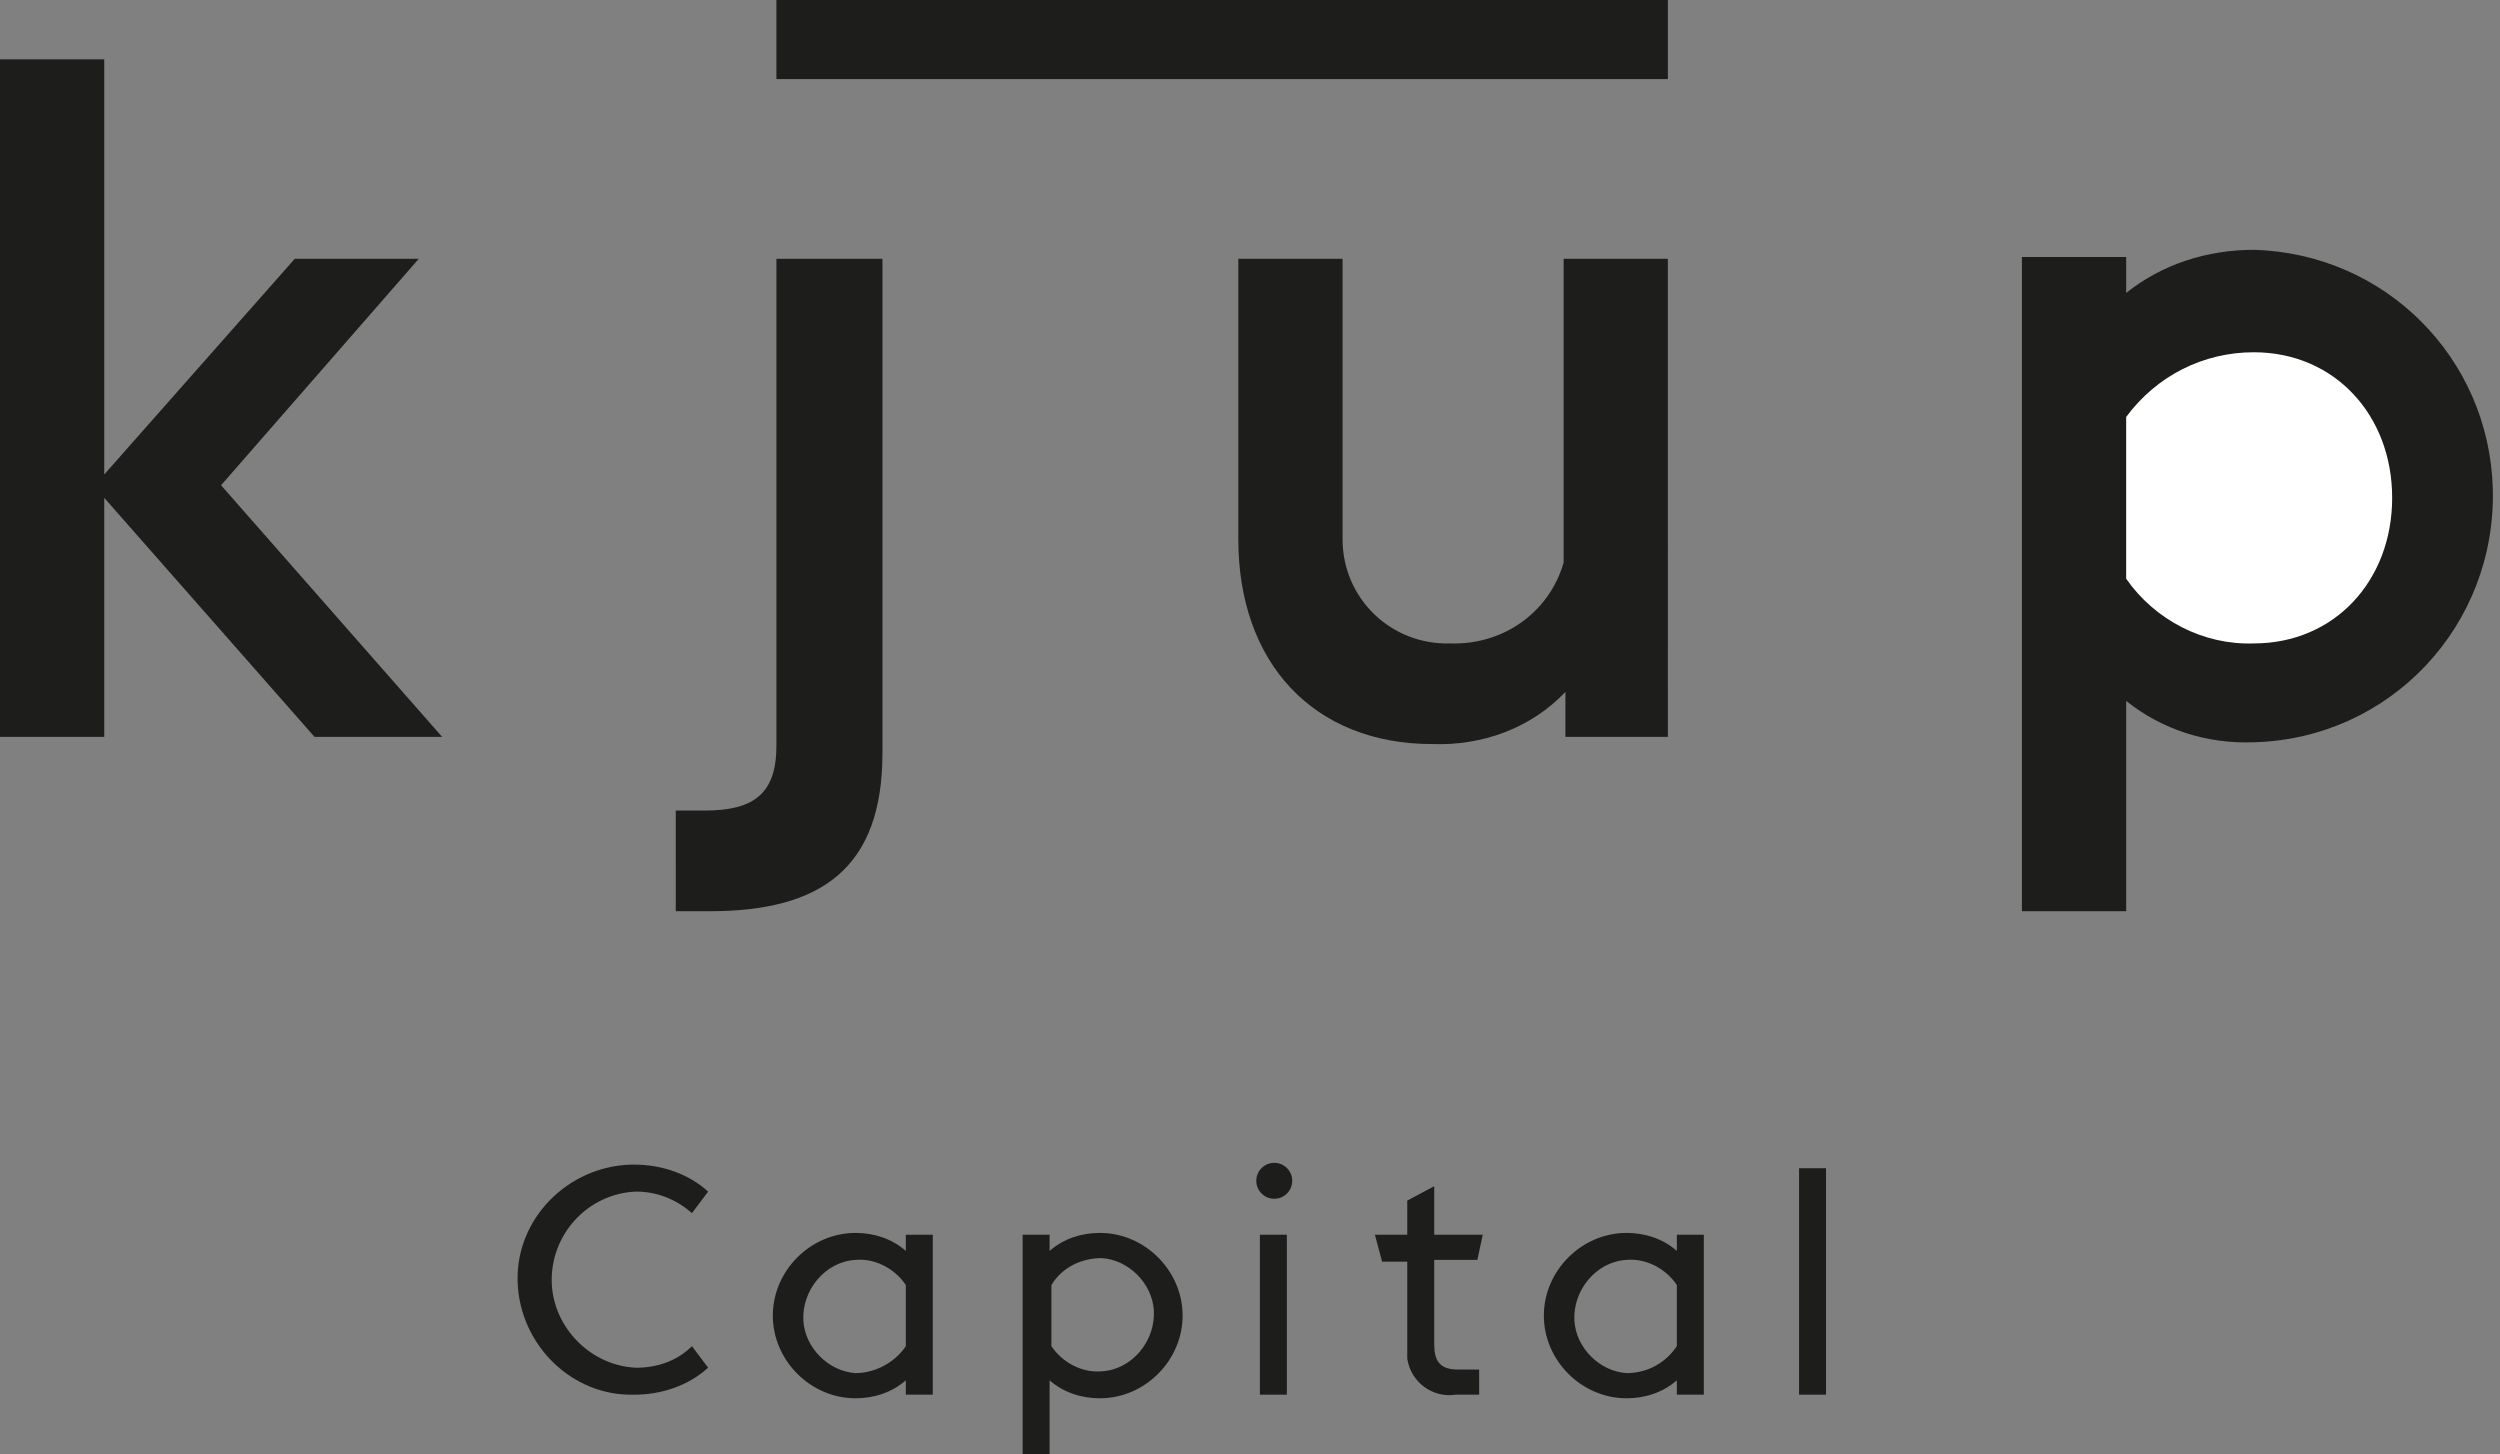
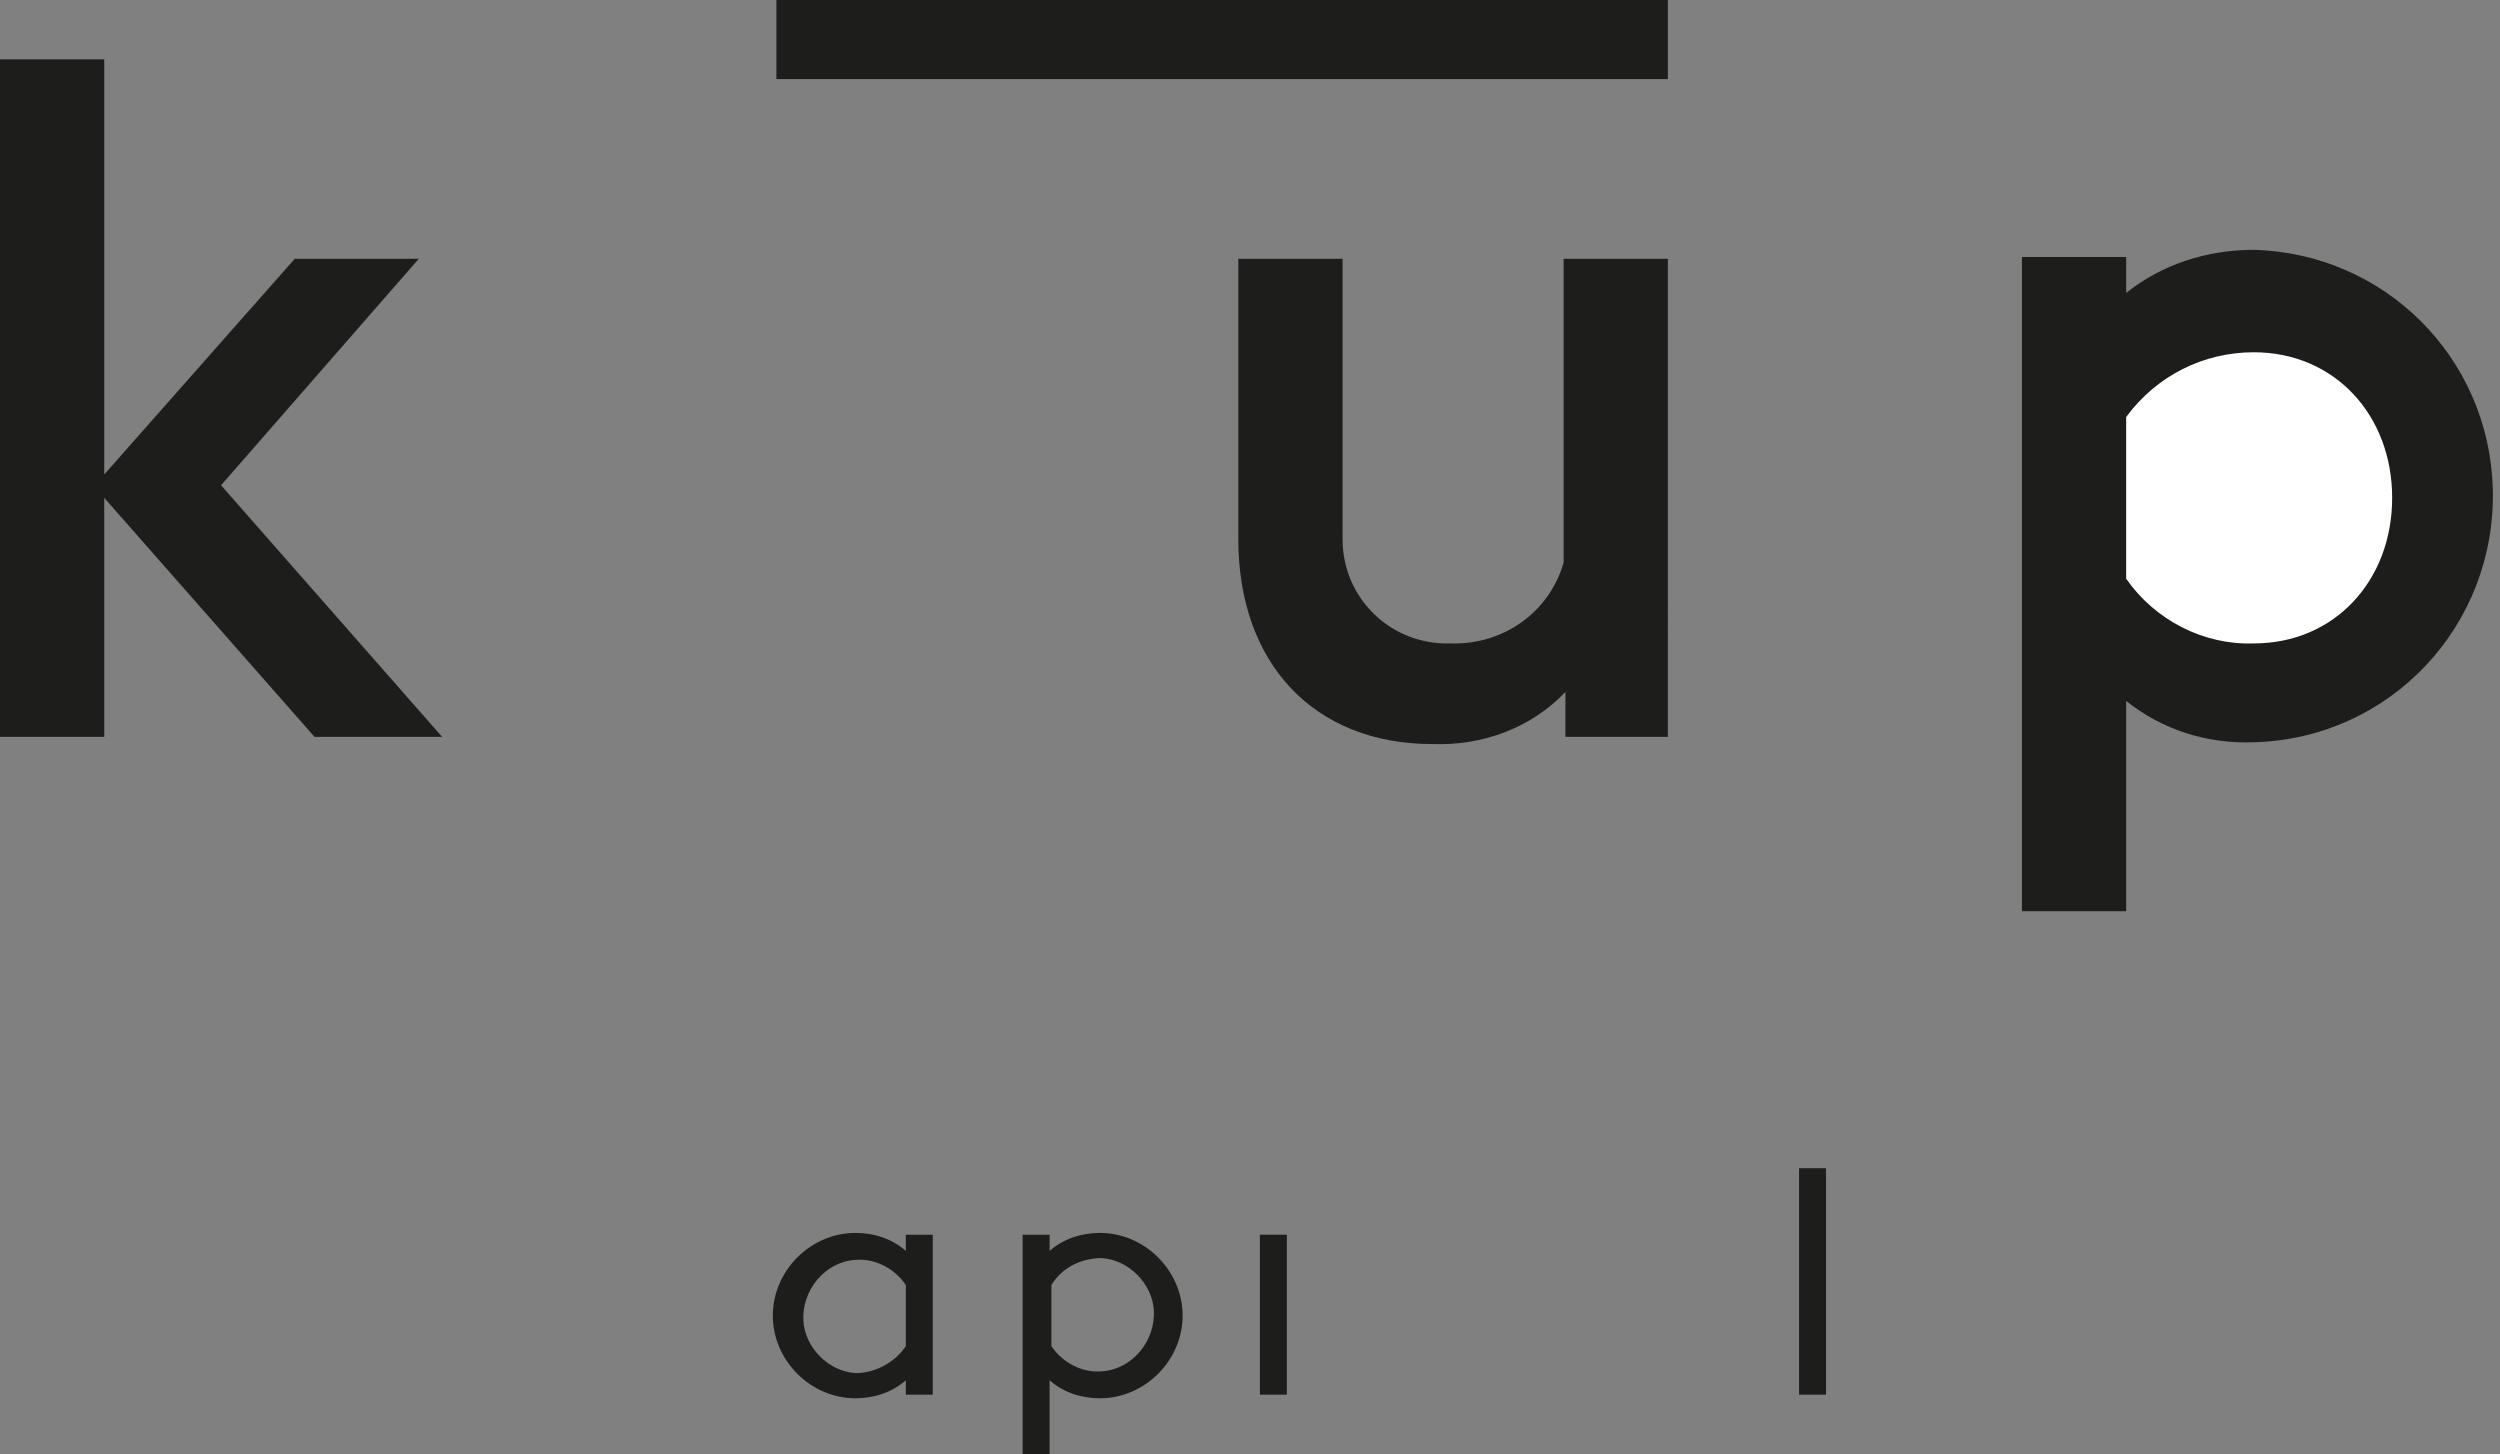
<svg xmlns="http://www.w3.org/2000/svg" version="1.1" id="Ebene_1" x="0px" y="0px" viewBox="0 0 139.1 80.9" style="enable-background:new 0 0 139.1 80.9;" xml:space="preserve">
  <rect x="0" y="0" width="139.1" height="80.9" fill="#808080" stroke="none" />
  <style type="text/css">
	.st0{fill:#1D1D1B;}
	.st1{fill:#FFFFFF;}
</style>
  <rect x="43.2" class="st0 bar" width="49.6" height="4.4" />
  <g class="capital">
-     <path class="st0 capital-c" d="M28.8,71.3c-0.1-3.5,2.8-6.4,6.3-6.5c0.1,0,0.1,0,0.2,0c1.5,0,3,0.5,4.1,1.5l-0.9,1.2c-0.9-0.8-2-1.2-3.1-1.2    c-2.7,0.1-4.8,2.4-4.7,5.1c0.1,2.5,2.2,4.6,4.7,4.7c1.2,0,2.3-0.4,3.1-1.2l0.9,1.2c-1.1,1-2.6,1.5-4.1,1.5c-3.5,0.1-6.4-2.8-6.5-6.3    C28.8,71.5,28.8,71.4,28.8,71.3z" />
    <path class="st0 capital-a1" d="M50.4,76.8c-0.8,0.7-1.8,1-2.8,1c-2.5,0-4.6-2.1-4.6-4.6s2.1-4.6,4.6-4.6c1,0,2,0.3,2.8,1v-0.9h1.5v8.9h-1.5    V76.8z M50.4,74.9v-3.4c-0.6-0.9-1.7-1.5-2.8-1.4c-1.7,0.1-3,1.7-2.9,3.4c0.1,1.5,1.4,2.8,2.9,2.9C48.7,76.4,49.8,75.8,50.4,74.9z" />
    <path class="st0 capital-p" d="M56.9,68.7h1.5v0.9c0.8-0.7,1.8-1,2.8-1c2.5,0,4.6,2.1,4.6,4.6s-2.1,4.6-4.6,4.6c-1,0-2-0.3-2.8-1V81h-1.5V68.7    z M58.5,71.5v3.4c0.6,0.9,1.7,1.5,2.8,1.4c1.7-0.1,3-1.7,2.9-3.4c-0.1-1.5-1.4-2.8-2.9-2.9C60.2,70,59.1,70.5,58.5,71.5z" />
    <path class="st0 capital-i" d="M70.1,68.7h1.5v8.9h-1.5L70.1,68.7z" />
-     <path class="st0 capital-t" d="M76.5,68.7h1.8v-1.9l1.5-0.8v2.7h2.7l-0.3,1.4h-2.4v4.7c0,0.9,0.3,1.4,1.3,1.4h1.2v1.4H81    c-1.3,0.2-2.5-0.7-2.7-2c0-0.2,0-0.4,0-0.5v-4.9h-1.4L76.5,68.7z" />
-     <path class="st0 captial-a2" d="M93.3,76.8c-0.8,0.7-1.8,1-2.8,1c-2.5,0-4.6-2.1-4.6-4.6s2.1-4.6,4.6-4.6l0,0c1,0,2,0.3,2.8,1v-0.9h1.5v8.9    h-1.5V76.8z M93.3,74.9v-3.4c-0.6-0.9-1.7-1.5-2.8-1.4c-1.7,0.1-3,1.7-2.9,3.4c0.1,1.5,1.4,2.8,2.9,2.9    C91.7,76.4,92.7,75.8,93.3,74.9z" />
    <path class="st0 captial-l" d="M100.1,65h1.5v12.6h-1.5L100.1,65z" />
-     <circle class="st0 captial-i-dot" cx="70.9" cy="65.7" r="1" />
  </g>
  <g class="kjup">
    <polygon class="st0 kjup-k" points="0,41 5.8,41 5.8,27.7 17.5,41 24.6,41 12.3,27 23.3,14.4 16.4,14.4 5.8,26.4 5.8,3.3 -0.1,3.3 " />
-     <path class="st0 kjup-j" d="M37.6,50.7h1.9c6.2,0,9.6-2.4,9.6-8.8V14.4h-5.9v27.1c0,2.7-1.3,3.6-4,3.6h-1.6L37.6,50.7z" />
    <path class="st0 kjup-u" d="M87,41h5.8V14.4H87v16.9c-0.8,2.8-3.4,4.6-6.3,4.5c-3.3,0.1-6-2.5-6-5.8c0-0.1,0-0.1,0-0.2V14.4h-5.8V30    c0,6.9,4.2,11.4,10.8,11.4c2.8,0.1,5.5-0.9,7.4-2.9V41z" />
    <path class="st0 kjup-p" d="M112.5,50.7h5.8V39c2,1.6,4.5,2.4,7.1,2.3c7.6-0.2,13.5-6.5,13.3-14.1c-0.2-7.3-6-13.1-13.3-13.3    c-2.6,0-5.1,0.8-7.1,2.4v-2h-5.8V50.7z" />
    <path class="st1 kjup-p-fill" d="M125.4,19.6c4.5,0,7.7,3.5,7.7,8.1s-3.2,8.1-7.7,8.1c-2.8,0.1-5.5-1.3-7.1-3.6v-9    C120,20.9,122.6,19.6,125.4,19.6" />
  </g>
</svg>